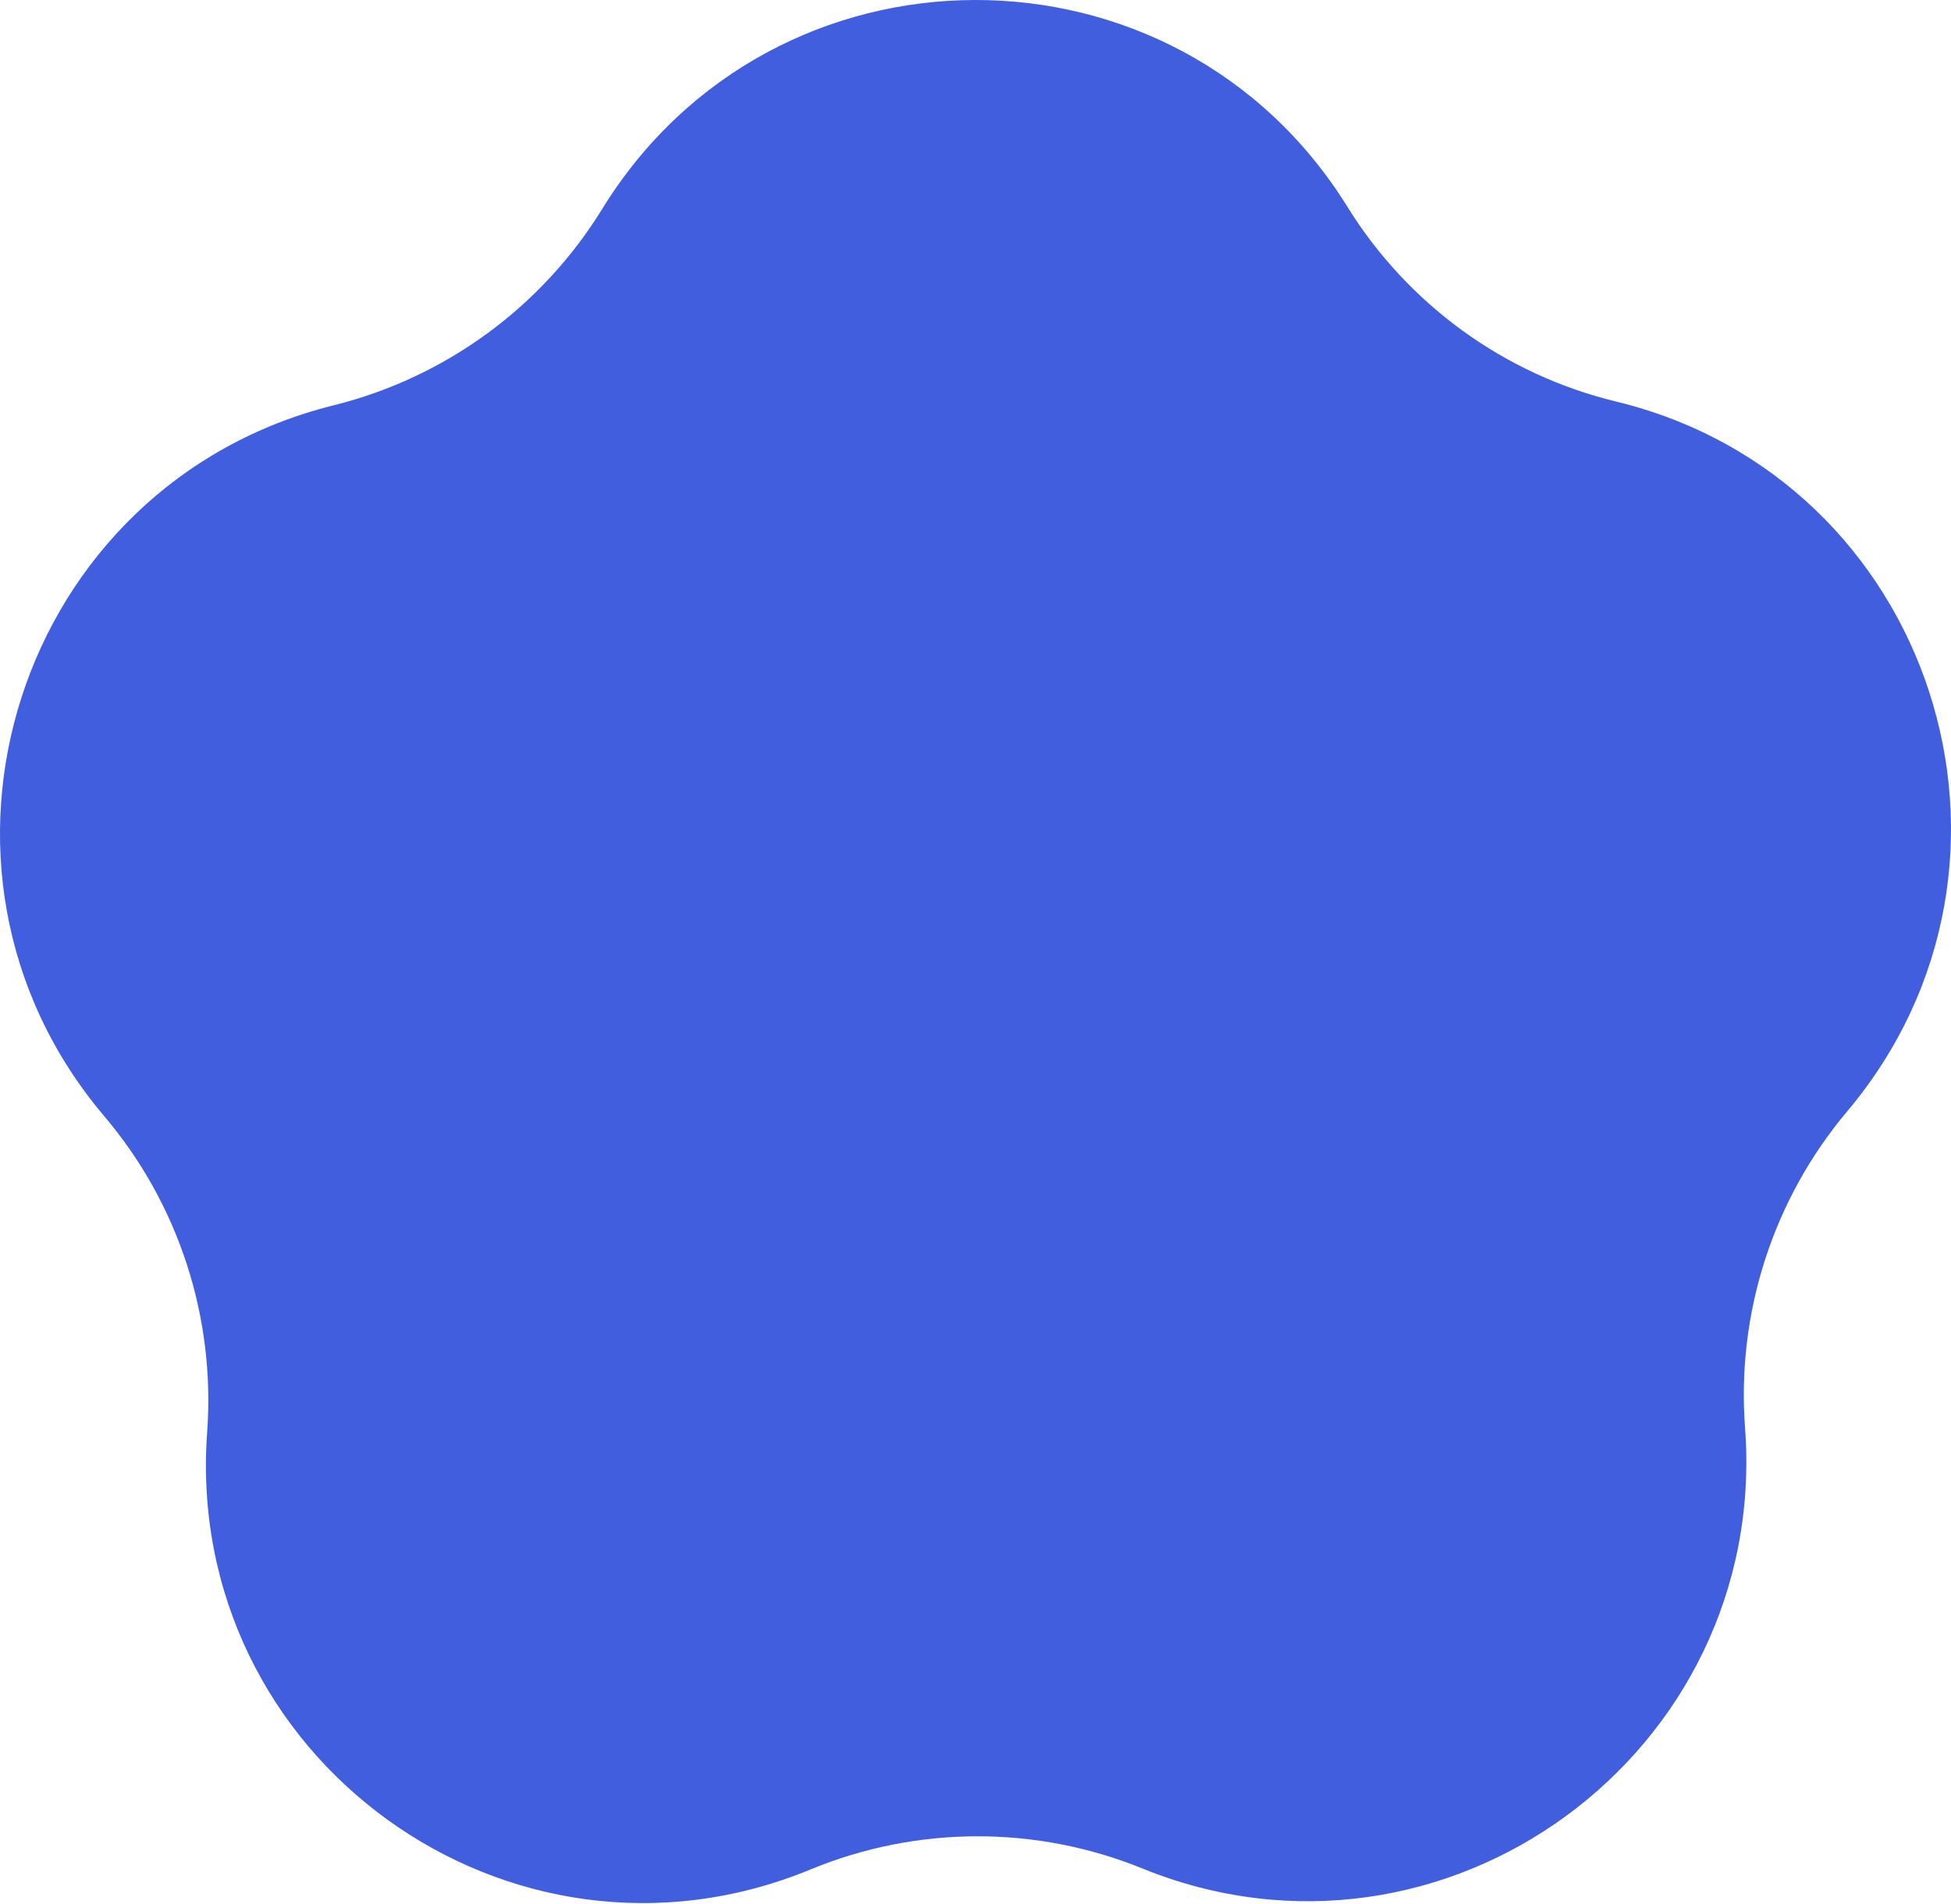
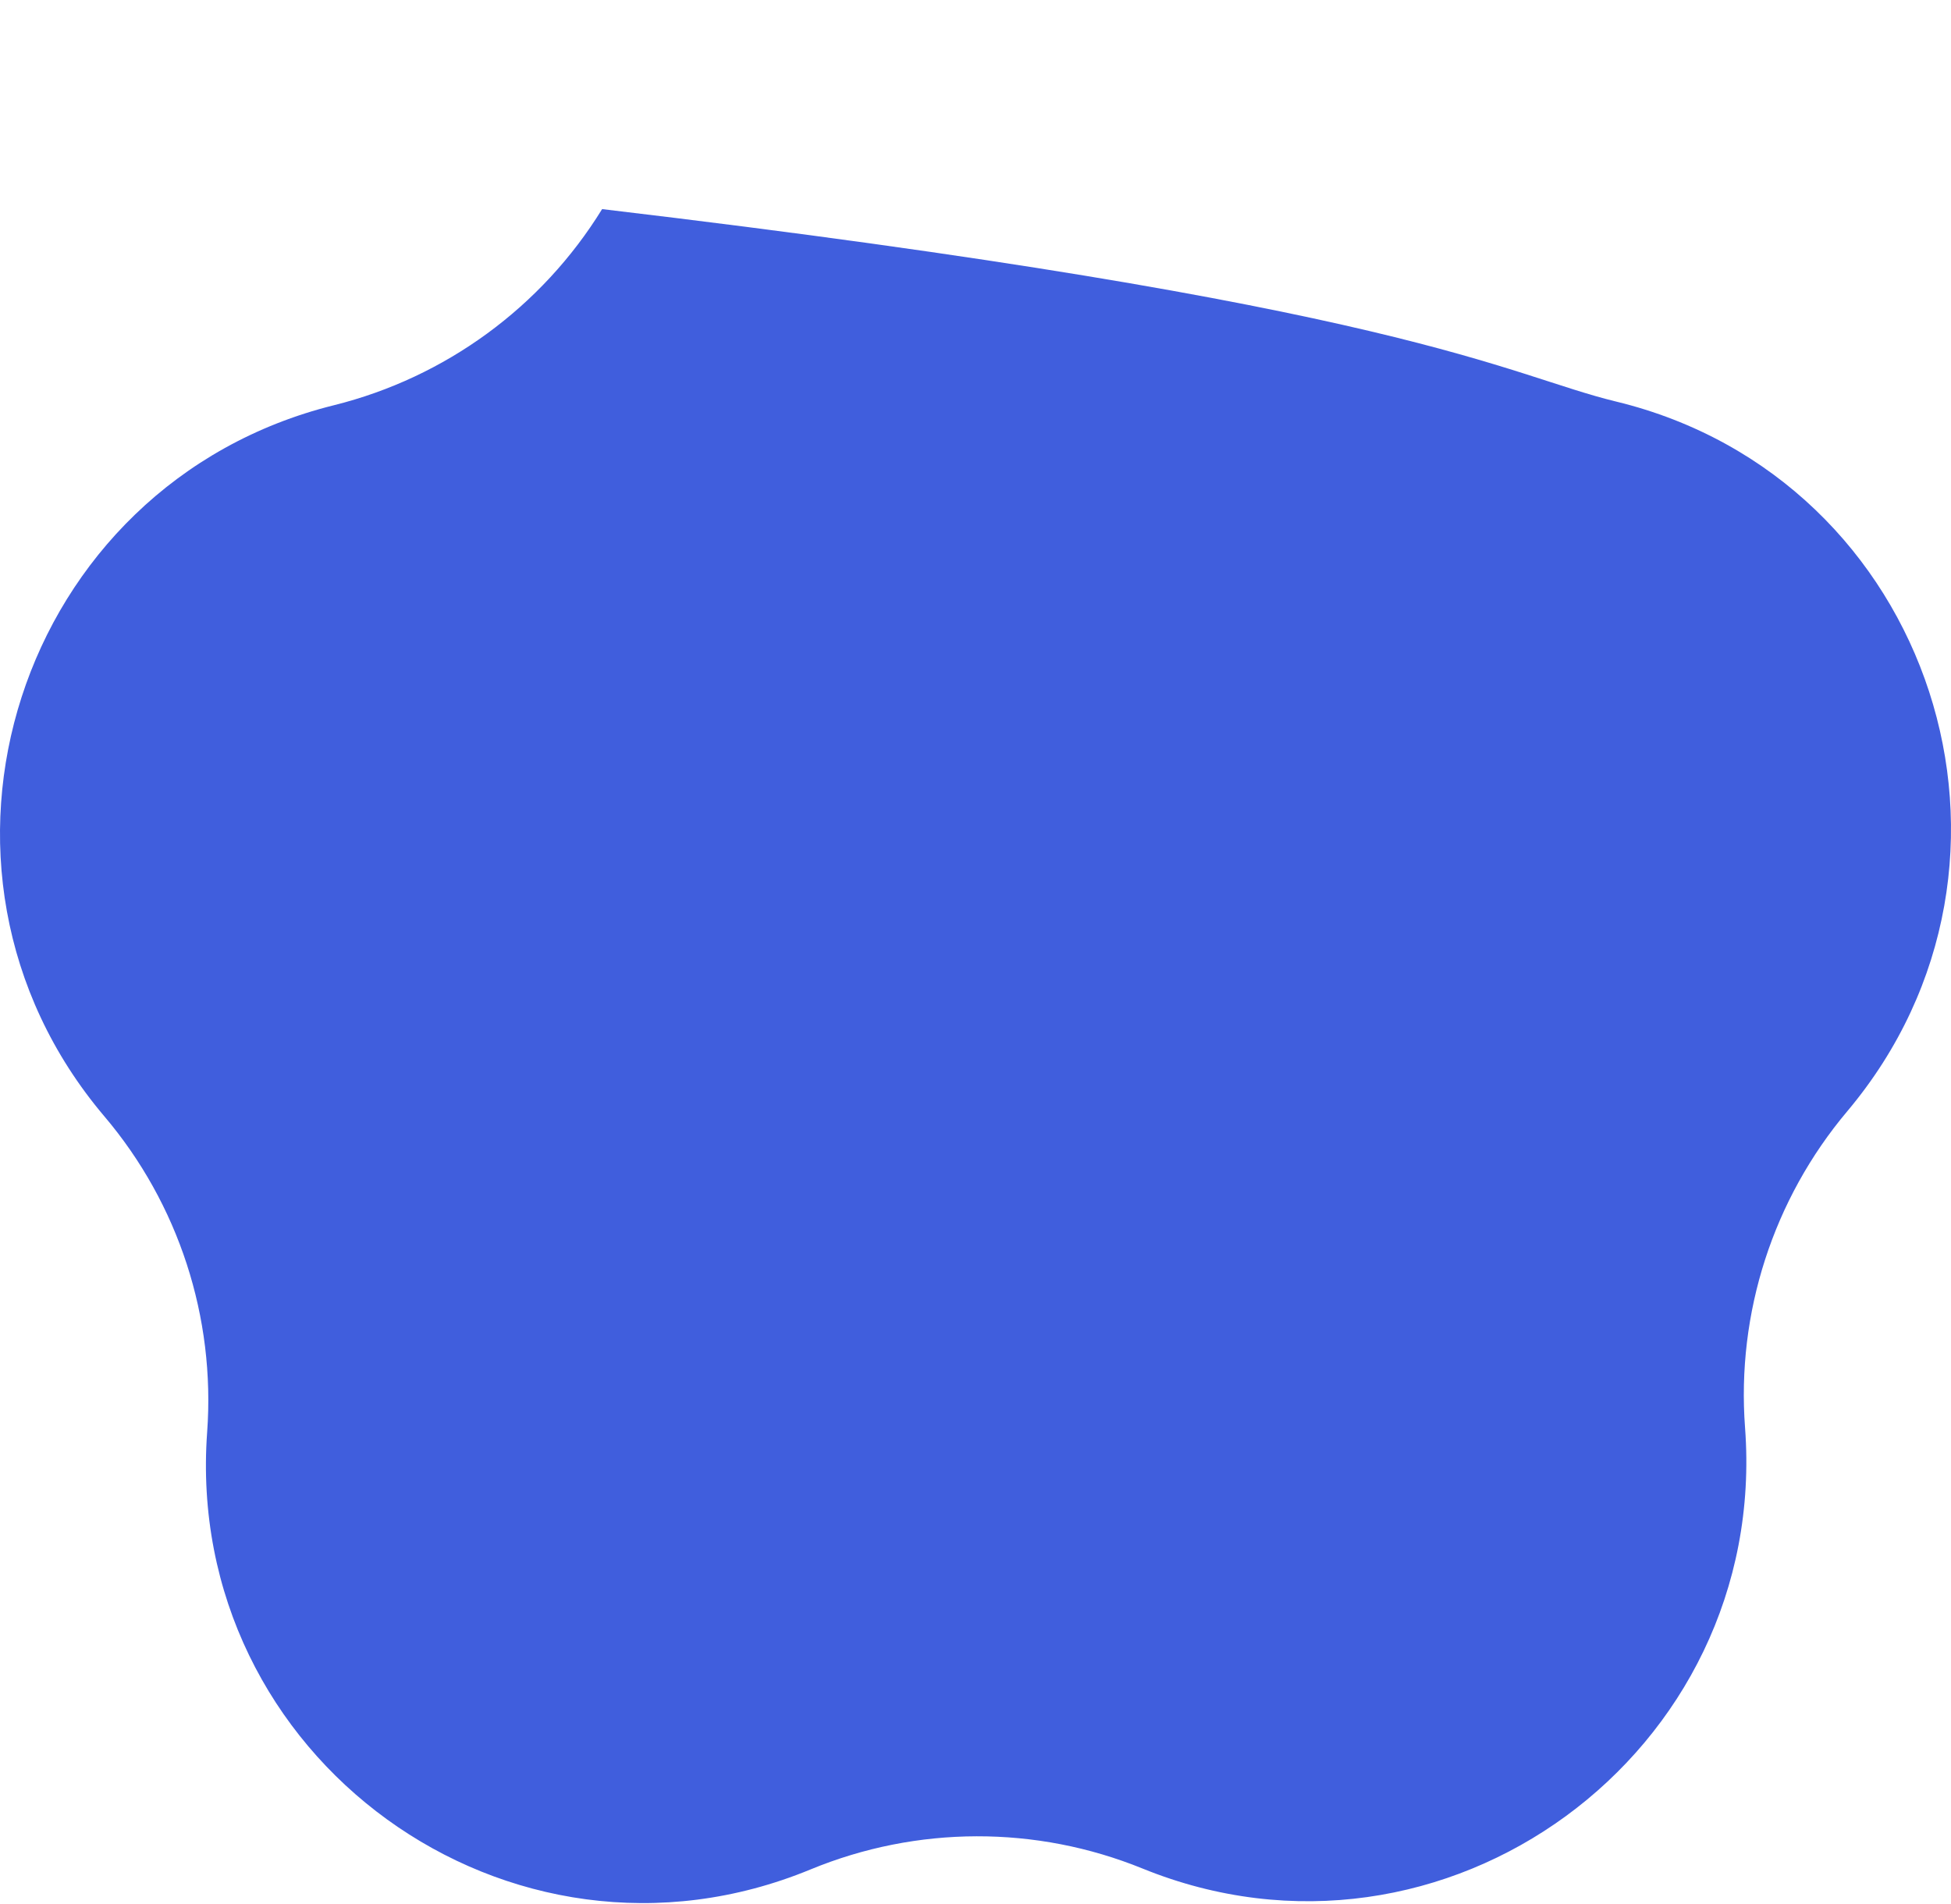
<svg xmlns="http://www.w3.org/2000/svg" width="1000" height="976" viewBox="0 0 1000 976" fill="none">
-   <path d="M171.131 207.732C228.289 193.507 277.667 157.422 308.62 107.186C396.306 -35.246 602.681 -35.843 690.679 106.09C721.744 156.17 771.162 192.007 828.389 205.85C990.511 245.164 1054.47 441.684 946.833 569.635C908.83 614.771 890.01 673.052 894.442 731.879C906.928 898.584 740.097 1020.64 585.573 957.801C531.033 935.639 469.995 935.786 415.5 958.262C261.091 1021.99 94.01 900.903 106.178 734.107C110.448 675.262 91.56 617.099 53.443 572.189C-54.426 444.825 9.139 247.977 171.131 207.732Z" fill="#405EDD" />
+   <path d="M171.131 207.732C228.289 193.507 277.667 157.422 308.62 107.186C721.744 156.17 771.162 192.007 828.389 205.85C990.511 245.164 1054.47 441.684 946.833 569.635C908.83 614.771 890.01 673.052 894.442 731.879C906.928 898.584 740.097 1020.64 585.573 957.801C531.033 935.639 469.995 935.786 415.5 958.262C261.091 1021.99 94.01 900.903 106.178 734.107C110.448 675.262 91.56 617.099 53.443 572.189C-54.426 444.825 9.139 247.977 171.131 207.732Z" fill="#405EDD" />
</svg>